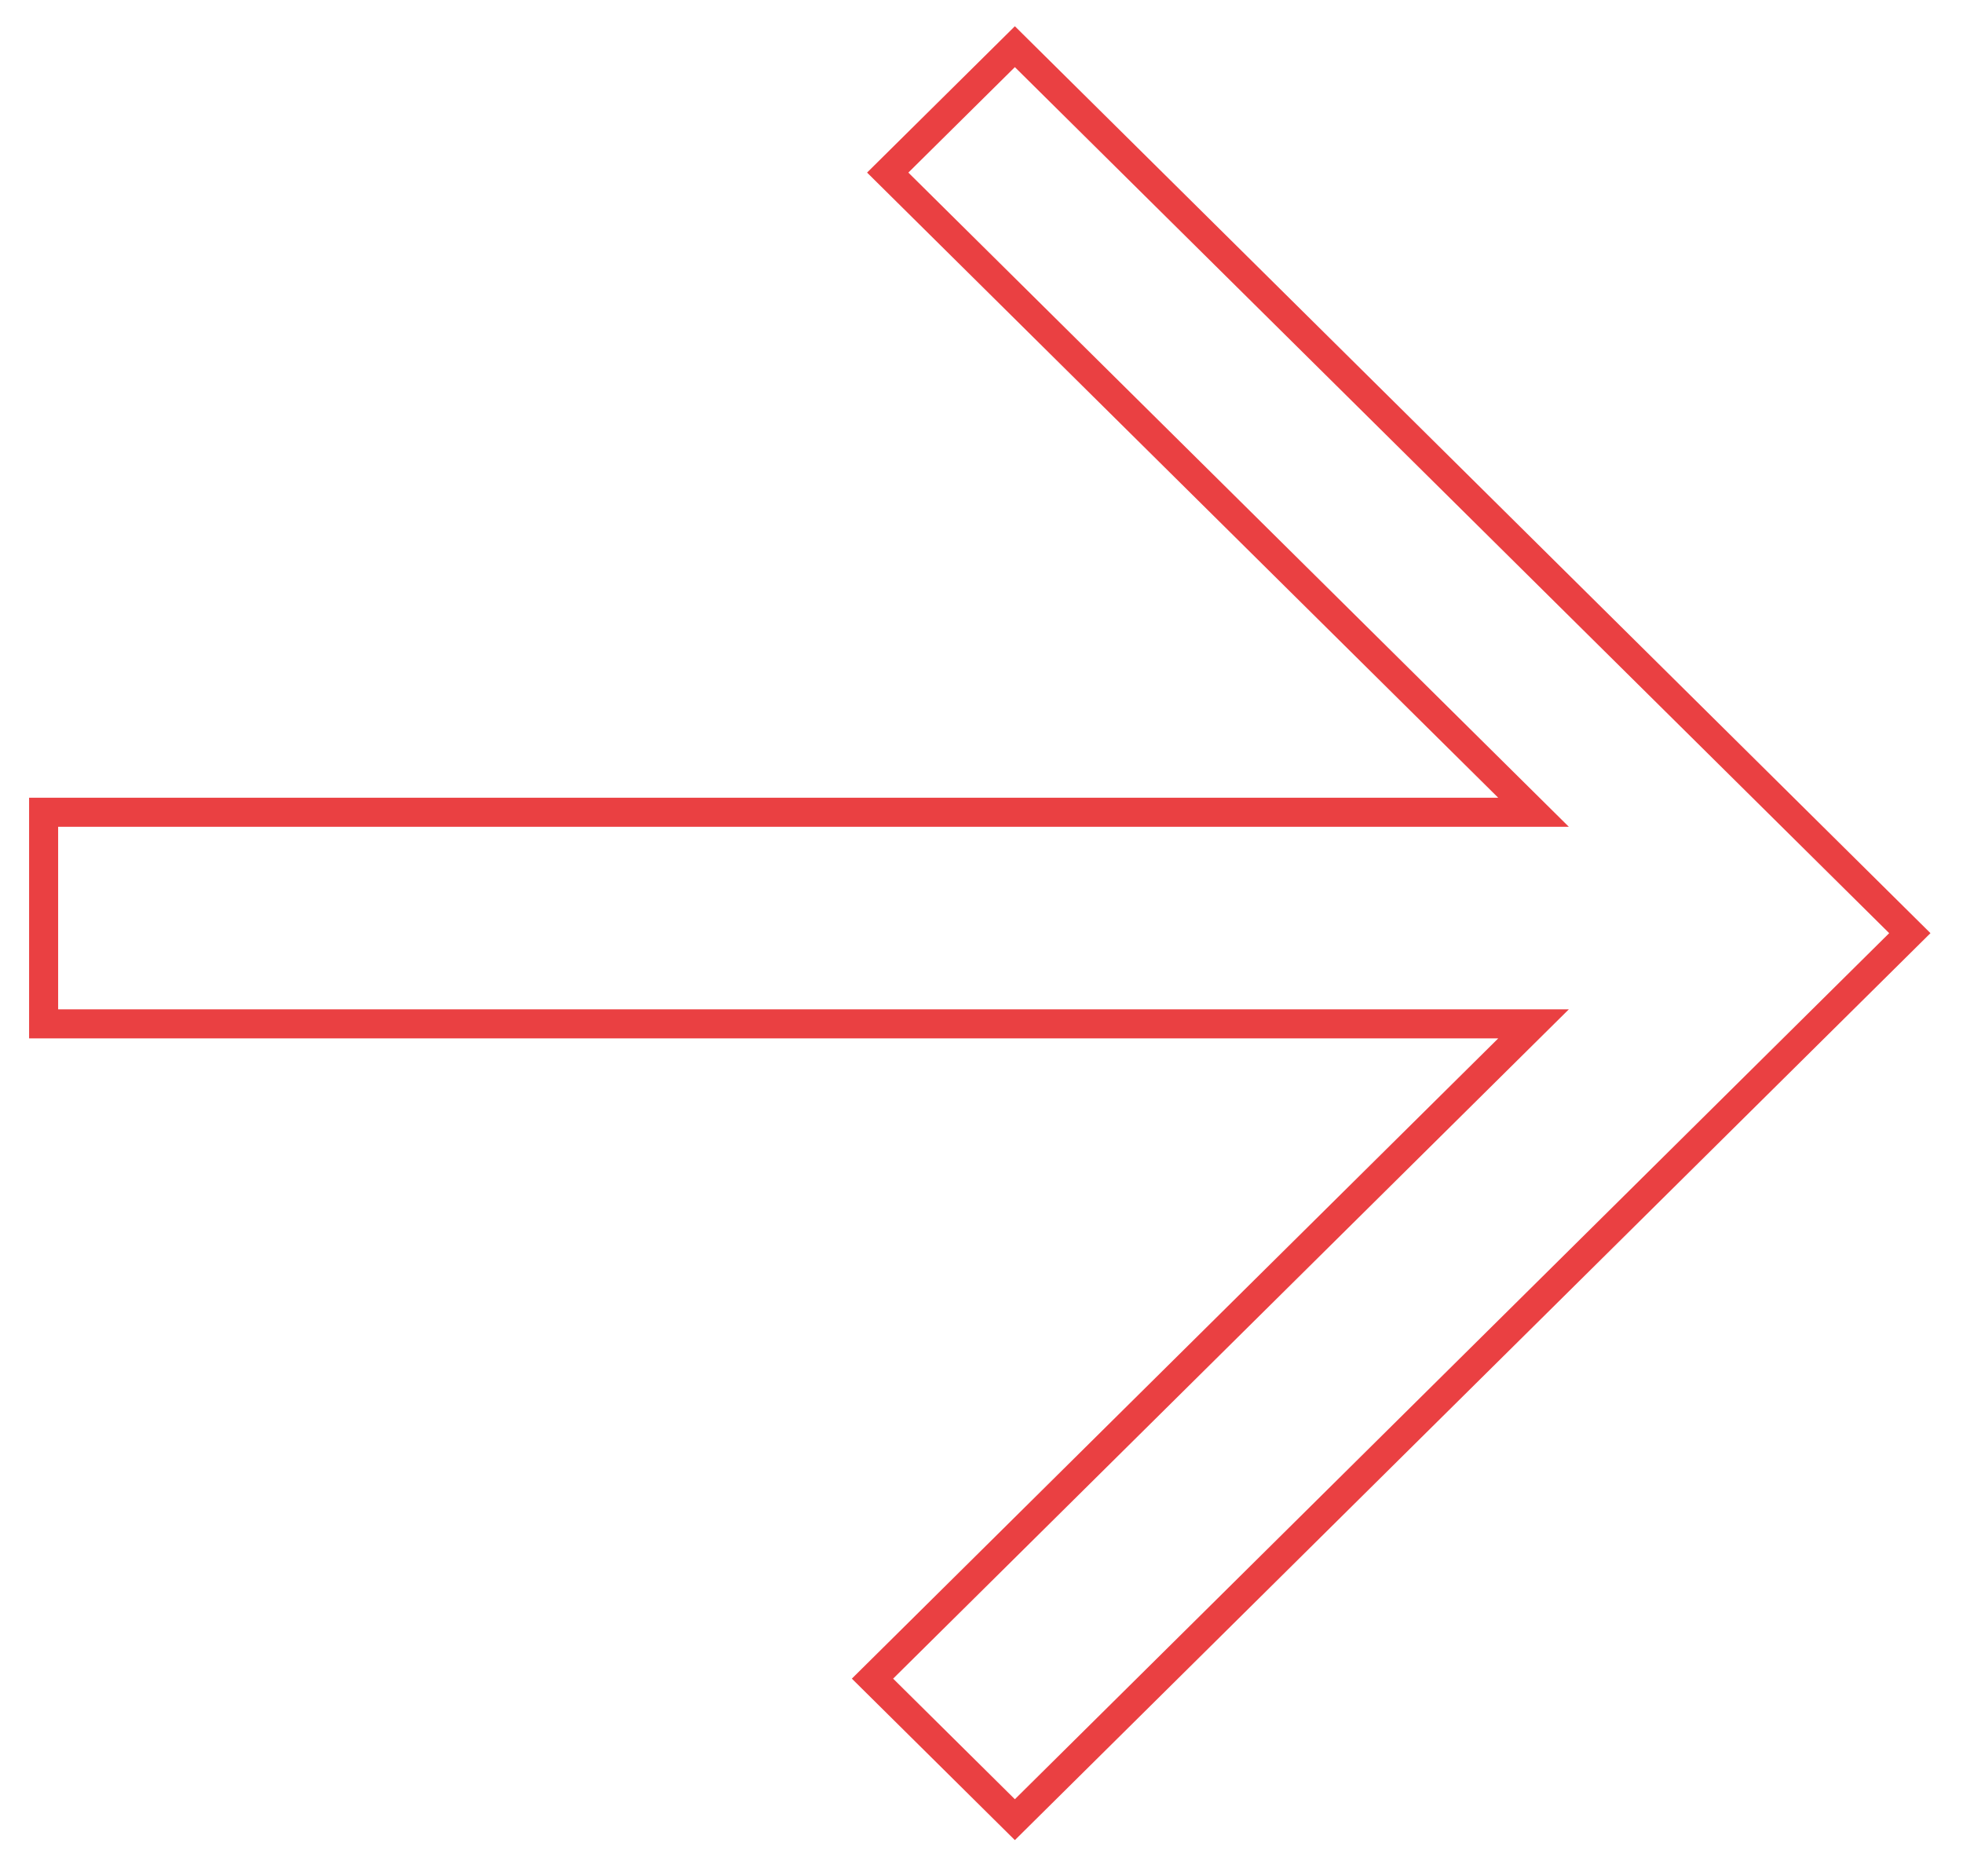
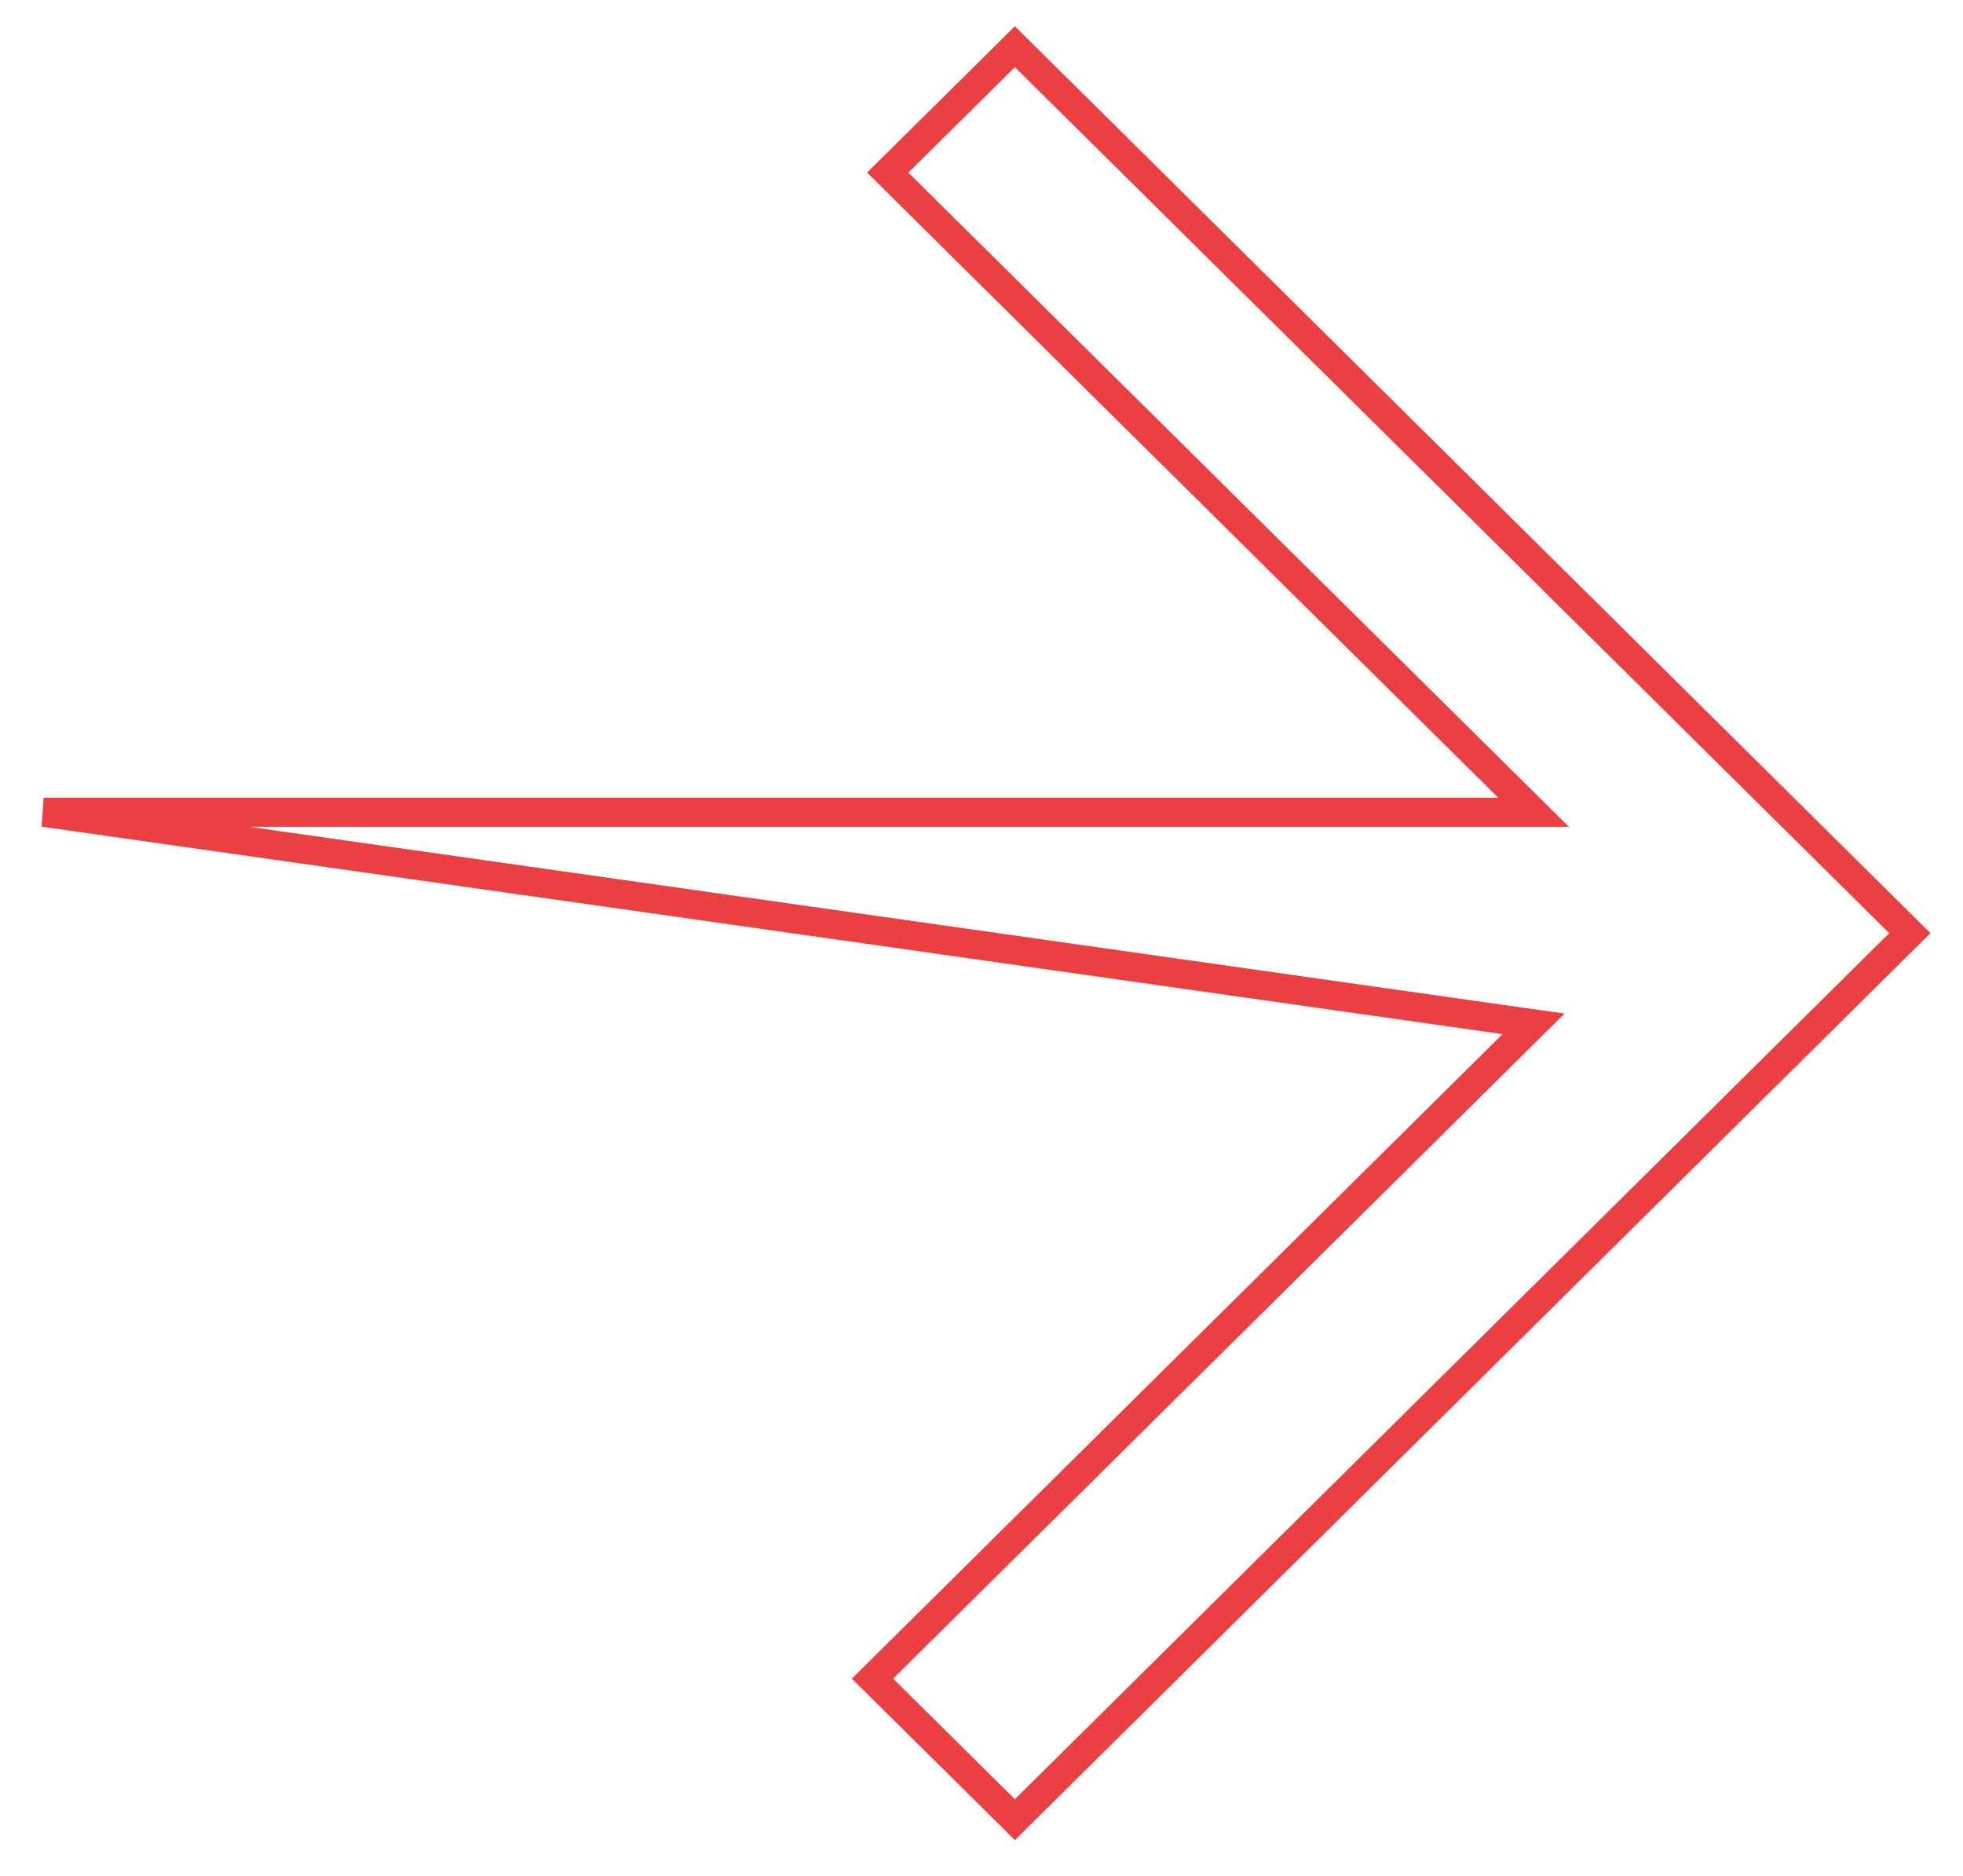
<svg xmlns="http://www.w3.org/2000/svg" width="45" height="43" viewBox="0 0 45 43" fill="none">
-   <path d="M35.155 23.469L1 23.469L1 18.619L35.155 18.619L20.35 3.956L23.265 1.07L43.781 21.39L23.265 41.711L20.001 38.478L35.155 23.469Z" stroke="#EA4042" stroke-width="0.666" />
+   <path d="M35.155 23.469L1 18.619L35.155 18.619L20.35 3.956L23.265 1.07L43.781 21.39L23.265 41.711L20.001 38.478L35.155 23.469Z" stroke="#EA4042" stroke-width="0.666" />
</svg>